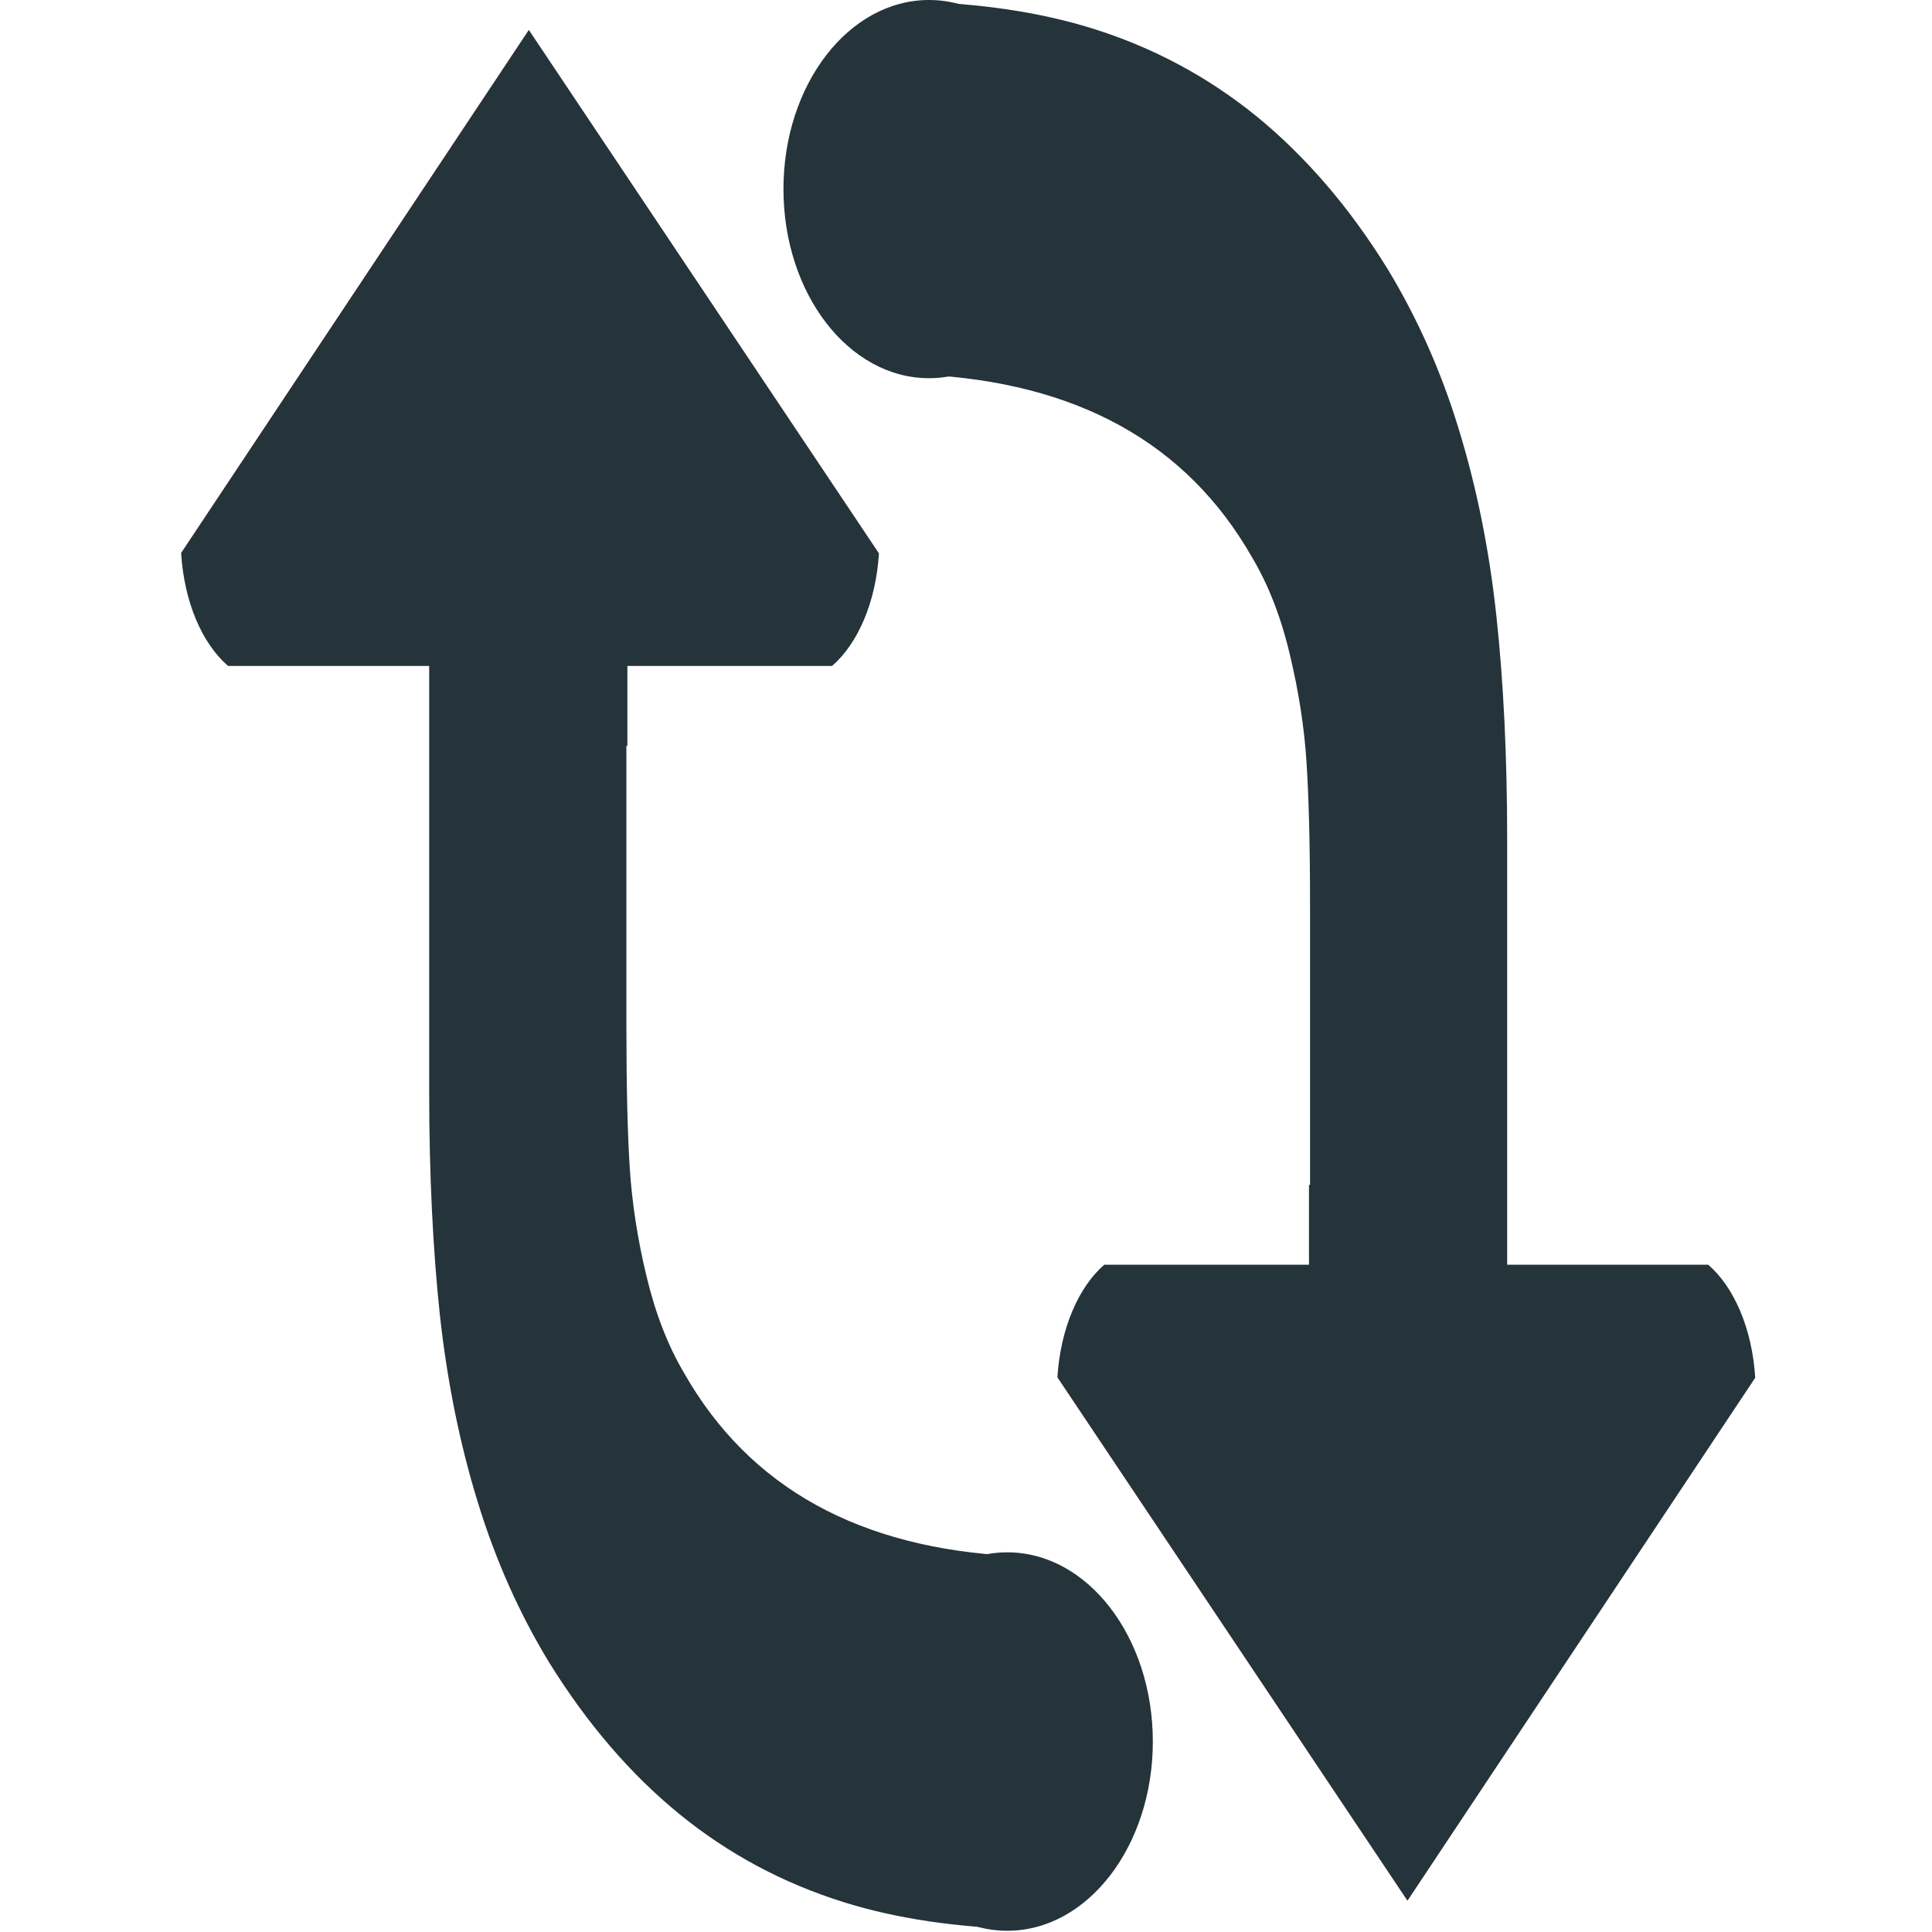
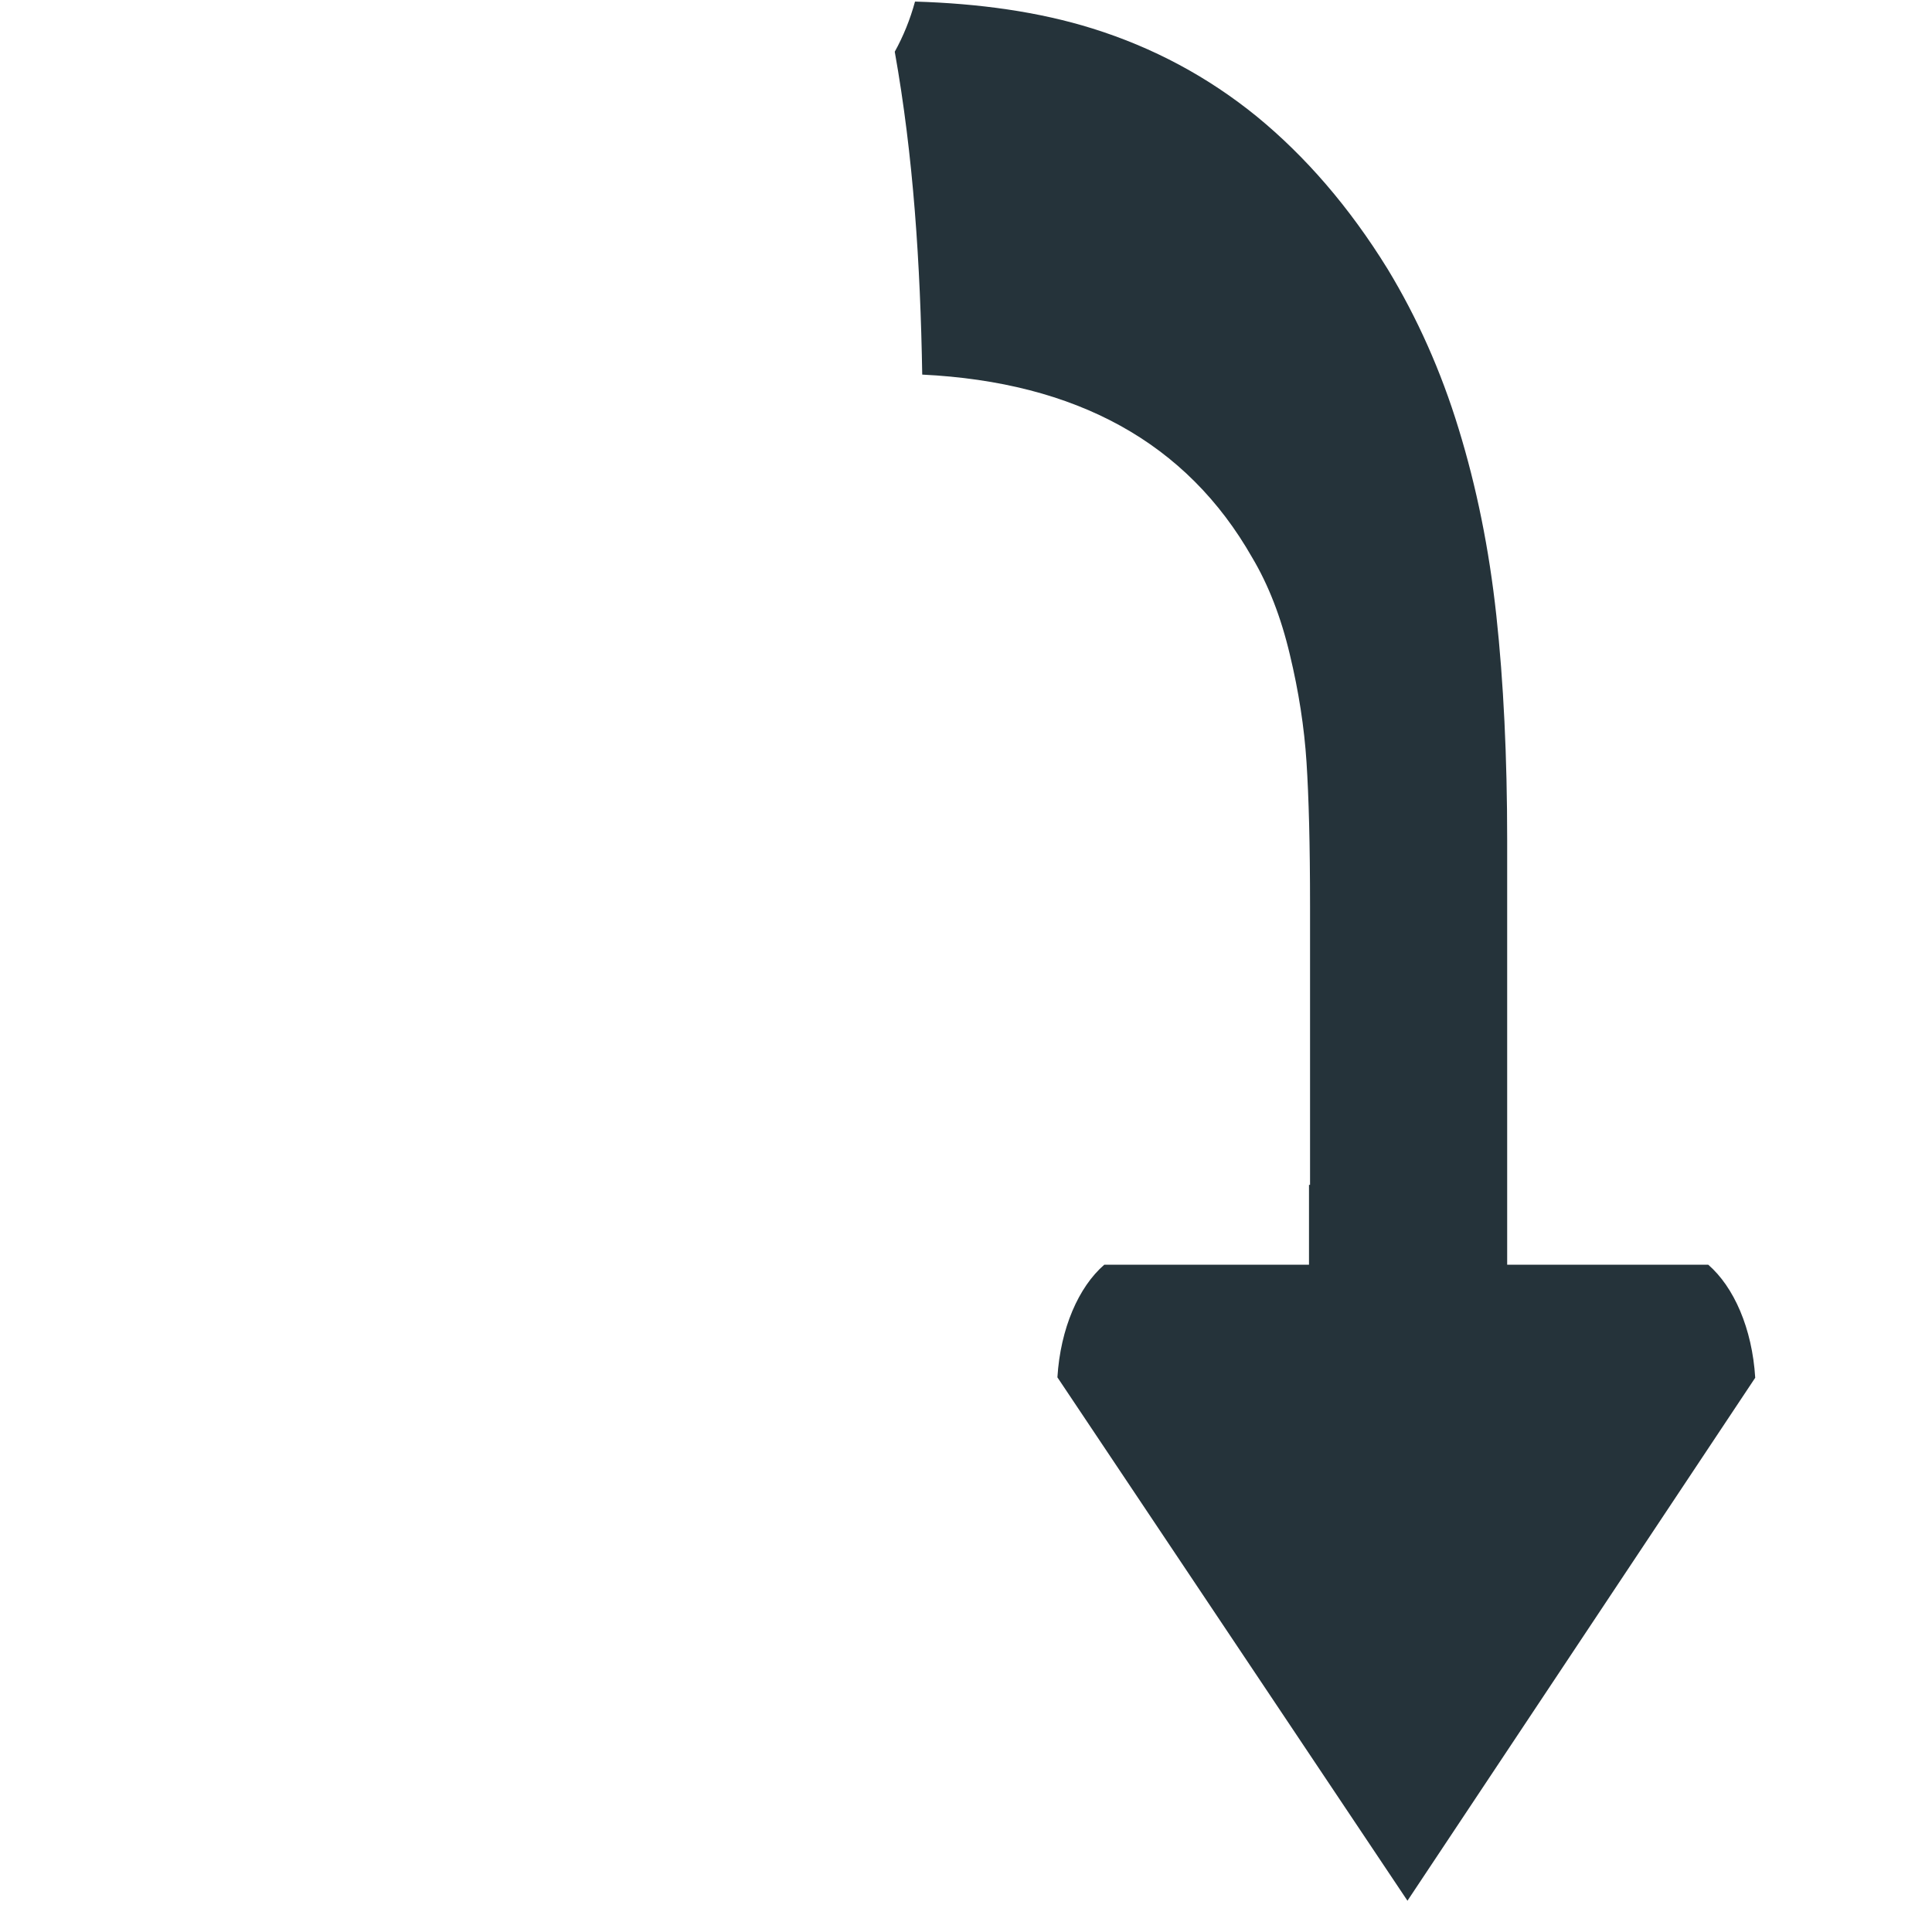
<svg xmlns="http://www.w3.org/2000/svg" xmlns:ns1="http://www.inkscape.org/namespaces/inkscape" xmlns:ns2="http://sodipodi.sourceforge.net/DTD/sodipodi-0.dtd" version="1.1" id="Layer_1" x="0px" y="0px" width="64px" height="64px" viewBox="0 0 64 64" enable-background="new 0 0 64 64" xml:space="preserve" ns1:version="0.48.5 r10040" ns2:docname="1F503.svg" ns1:export-filename="D:\TESTINGEMOJI\SVGTEST\1F503.png" ns1:export-xdpi="90" ns1:export-ydpi="90">
  <defs id="defs4256" />
  <ns2:namedview pagecolor="#ffffff" bordercolor="#666666" borderopacity="1" objecttolerance="10" gridtolerance="10" guidetolerance="10" ns1:pageopacity="0" ns1:pageshadow="2" ns1:window-width="640" ns1:window-height="480" id="namedview4254" showgrid="false" ns1:zoom="3.6875" ns1:cx="32" ns1:cy="32" ns1:window-x="427" ns1:window-y="316" ns1:window-maximized="0" ns1:current-layer="Layer_1" />
  <g id="g4232" transform="translate(6,0)">
    <g id="g4234">
      <g id="g4236">
        <path d="m 23.64,1.713 c 0.619,3.468 0.847,7.009 0.91,10.696 5.102,0.25 8.762,2.25 10.932,6.064 0.536,0.9 0.953,1.972 1.245,3.207 0.295,1.225 0.479,2.419 0.553,3.568 0.075,1.152 0.117,2.734 0.117,4.766 v 9.236 h -0.035 v 12.189 h 0.776 c 1.315,0 2.379,-0.173 3.199,-0.515 0.823,-0.34 1.459,-1.069 1.914,-2.192 0.451,-1.118 0.676,-2.796 0.676,-5.008 V 27.83 c 0,-2.755 -0.121,-5.25 -0.359,-7.441 C 43.329,18.181 42.91,16.124 42.32,14.206 41.733,12.284 40.944,10.523 39.966,8.91 38.696,6.853 37.244,5.181 35.634,3.86 34.023,2.55 32.208,1.575 30.192,0.945 28.41,0.388 26.43,0.115 24.311,0.052 24.15,0.645 23.922,1.204 23.64,1.713 z" id="path4238" ns1:connector-curvature="0" style="fill:#25333a" />
        <path d="m 30.58,41.896 c -0.847,0.733 -1.452,2.108 -1.552,3.73 L 40.624,62.964 52.144,45.64 c -0.1,-1.636 -0.709,-3.011 -1.556,-3.744 H 30.58 z" id="path4240" ns1:connector-curvature="0" style="fill:#25333a" />
      </g>
-       <ellipse cx="24.775" cy="6.264" rx="4.822" ry="6.264" id="ellipse4242" ns2:cx="24.775" ns2:cy="6.2639999" ns2:rx="4.822" ns2:ry="6.2639999" style="fill:#25333a" d="M 29.597,6.264 C 29.597,9.724 27.438,12.528 24.775,12.528 22.112,12.528 19.953,9.724 19.953,6.264 19.953,2.804 22.112,0 24.775,0 c 2.663,0 4.822,2.804 4.822,6.264 z" />
    </g>
    <g id="g4244">
      <g id="g4246">
-         <path d="M 28.502,62.244 C 27.885,58.778 27.657,55.233 27.594,51.546 22.492,51.297 18.83,49.296 16.662,45.484 16.126,44.58 15.71,43.508 15.416,42.275 15.12,41.052 14.938,39.856 14.863,38.712 14.788,37.558 14.75,35.974 14.75,33.941 v -9.236 h 0.033 V 12.516 h -0.776 c -1.315,0 -2.379,0.173 -3.201,0.515 -0.824,0.338 -1.459,1.071 -1.913,2.193 -0.451,1.121 -0.676,2.794 -0.676,5.008 v 15.896 c 0,2.758 0.121,5.246 0.355,7.442 0.244,2.209 0.661,4.264 1.252,6.182 0.588,1.918 1.373,3.681 2.353,5.296 1.271,2.055 2.717,3.731 4.334,5.05 1.611,1.312 3.425,2.285 5.442,2.915 1.78,0.558 3.76,0.83 5.881,0.894 0.159,-0.599 0.388,-1.154 0.668,-1.663 z" id="path4248" ns1:connector-curvature="0" style="fill:#25333a" />
-         <path d="m 21.564,22.06 c 0.847,-0.733 1.452,-2.104 1.552,-3.729 L 11.518,0.991 0,18.317 c 0.1,1.638 0.703,3.009 1.555,3.743 h 20.009 z" id="path4250" ns1:connector-curvature="0" style="fill:#25333a" />
-       </g>
-       <ellipse cx="27.368" cy="57.691" rx="4.821" ry="6.268" id="ellipse4252" ns2:cx="27.368" ns2:cy="57.691002" ns2:rx="4.8210001" ns2:ry="6.2680001" style="fill:#25333a" d="m 32.189,57.691 c 0,3.462 -2.158,6.268 -4.821,6.268 -2.663,0 -4.821,-2.806 -4.821,-6.268 0,-3.462 2.158,-6.268 4.821,-6.268 2.663,0 4.821,2.806 4.821,6.268 z" />
+         </g>
    </g>
  </g>
</svg>